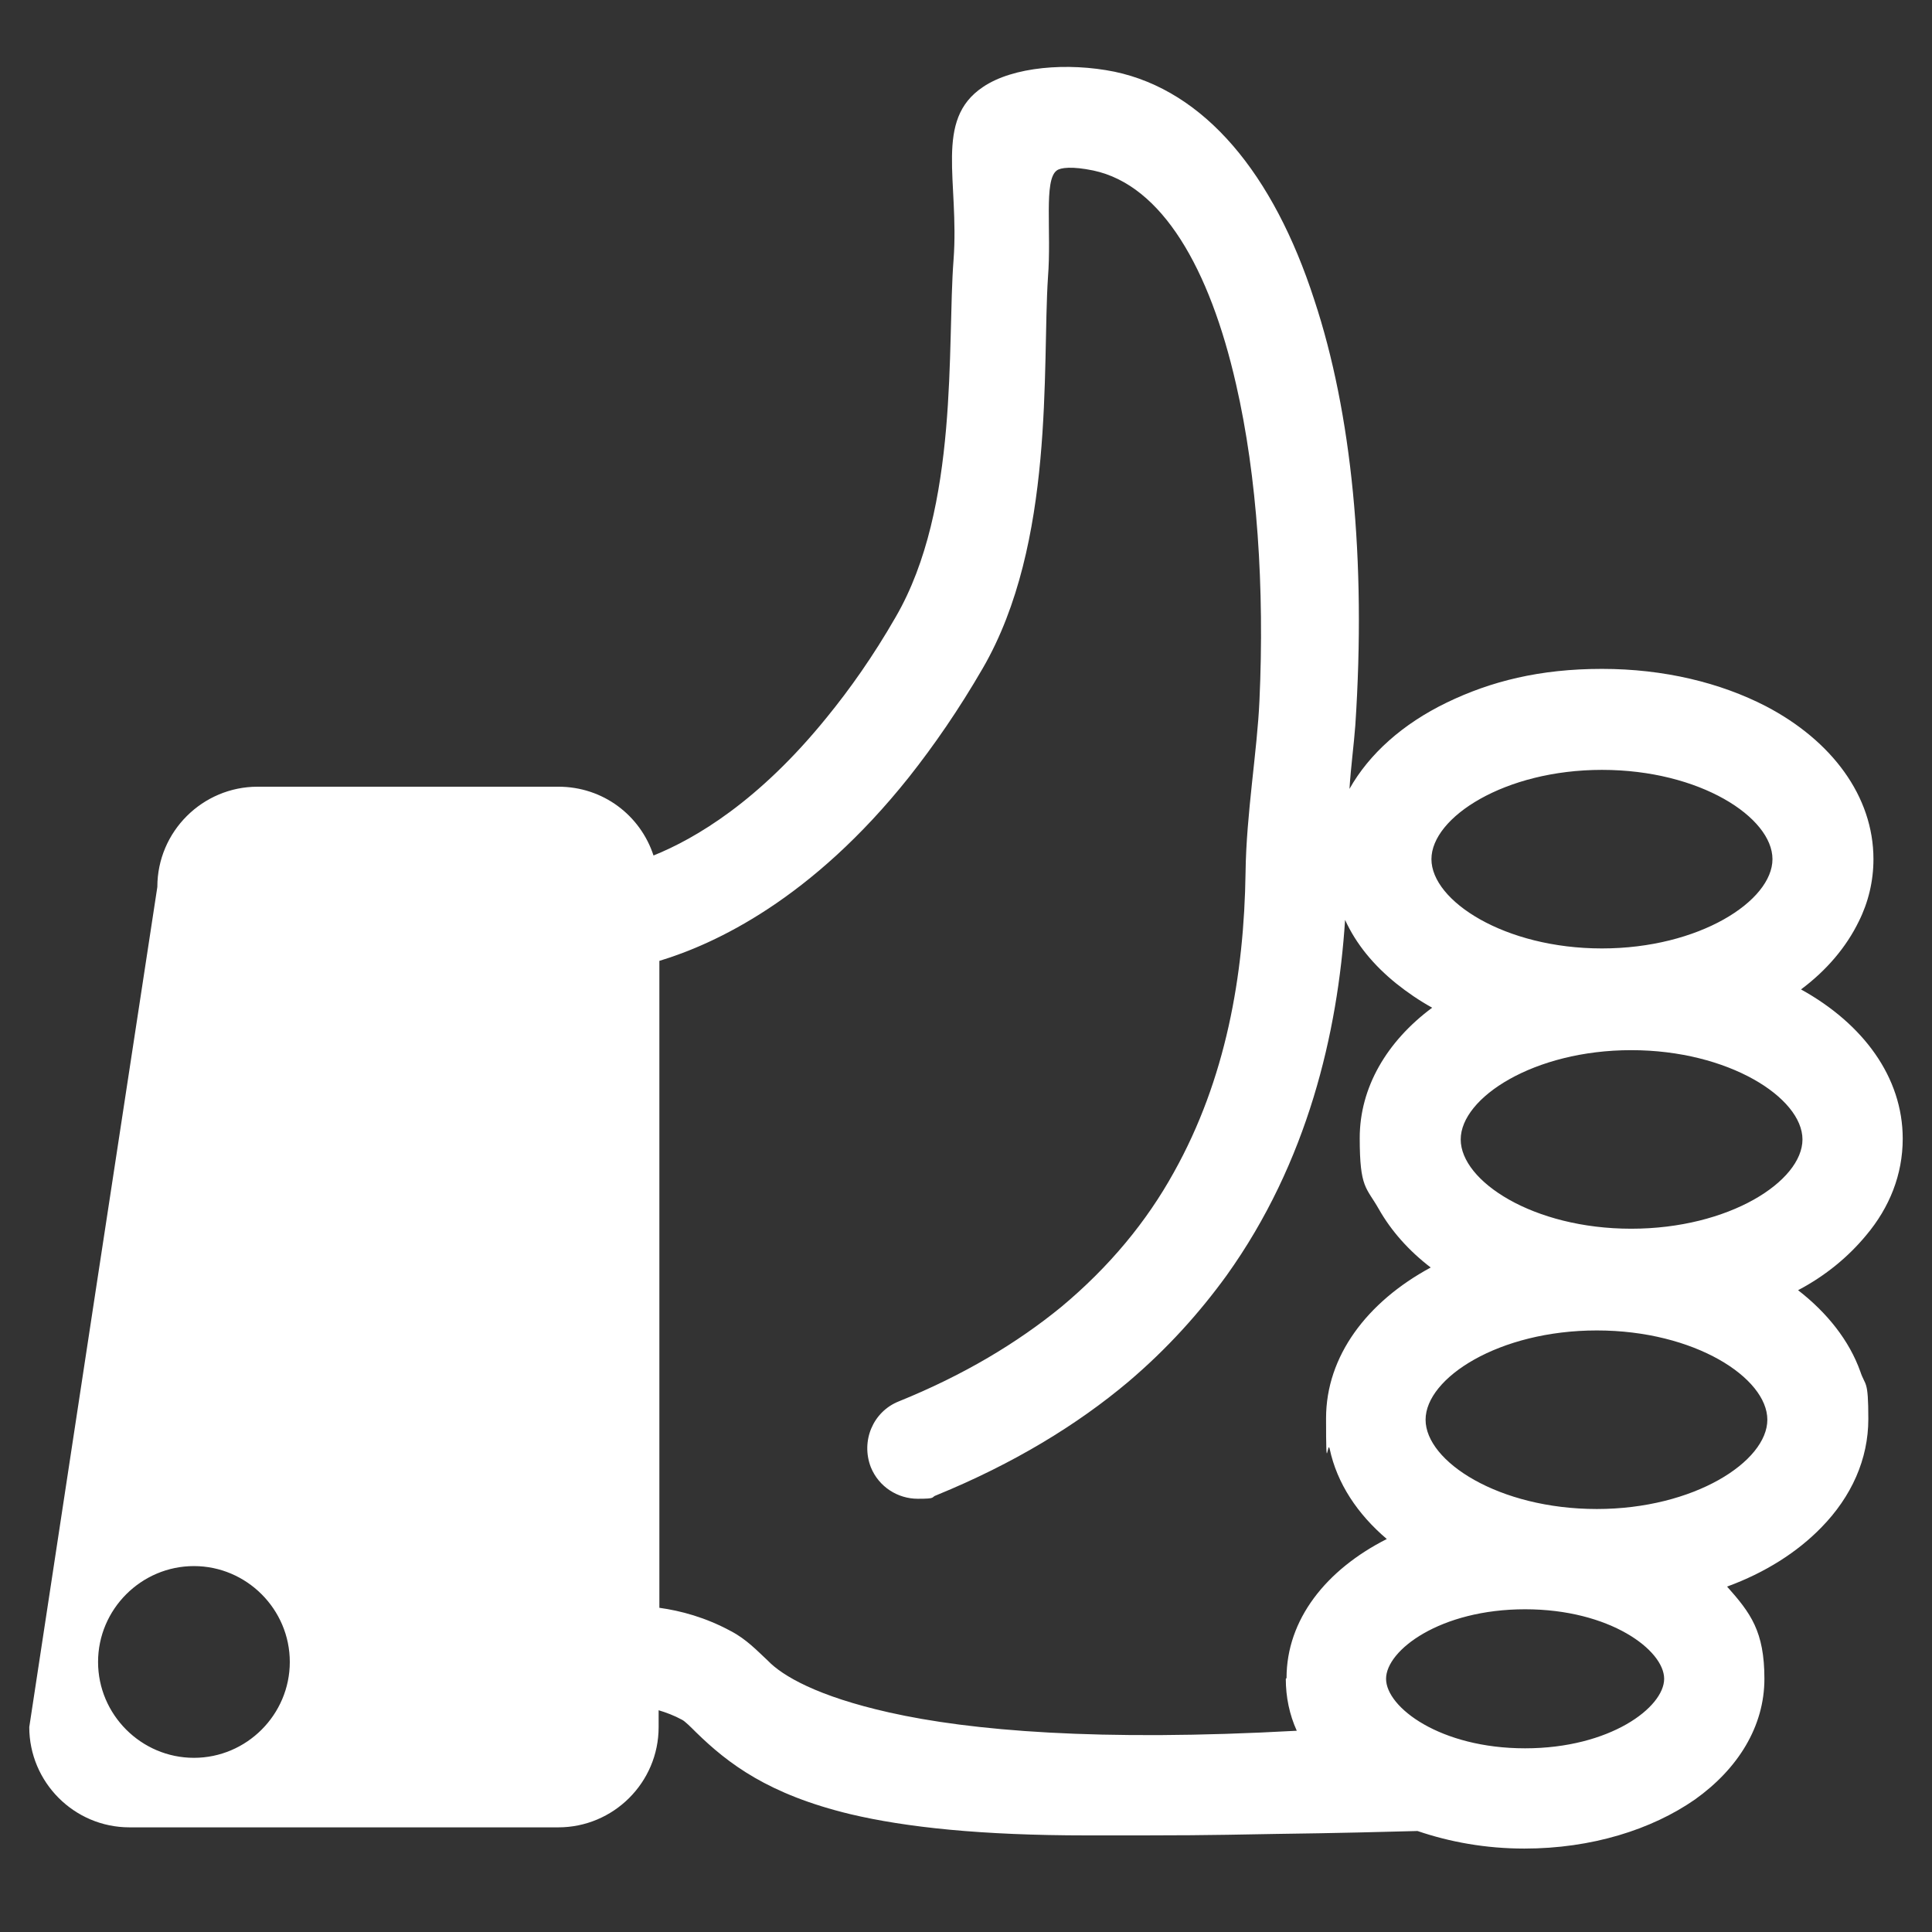
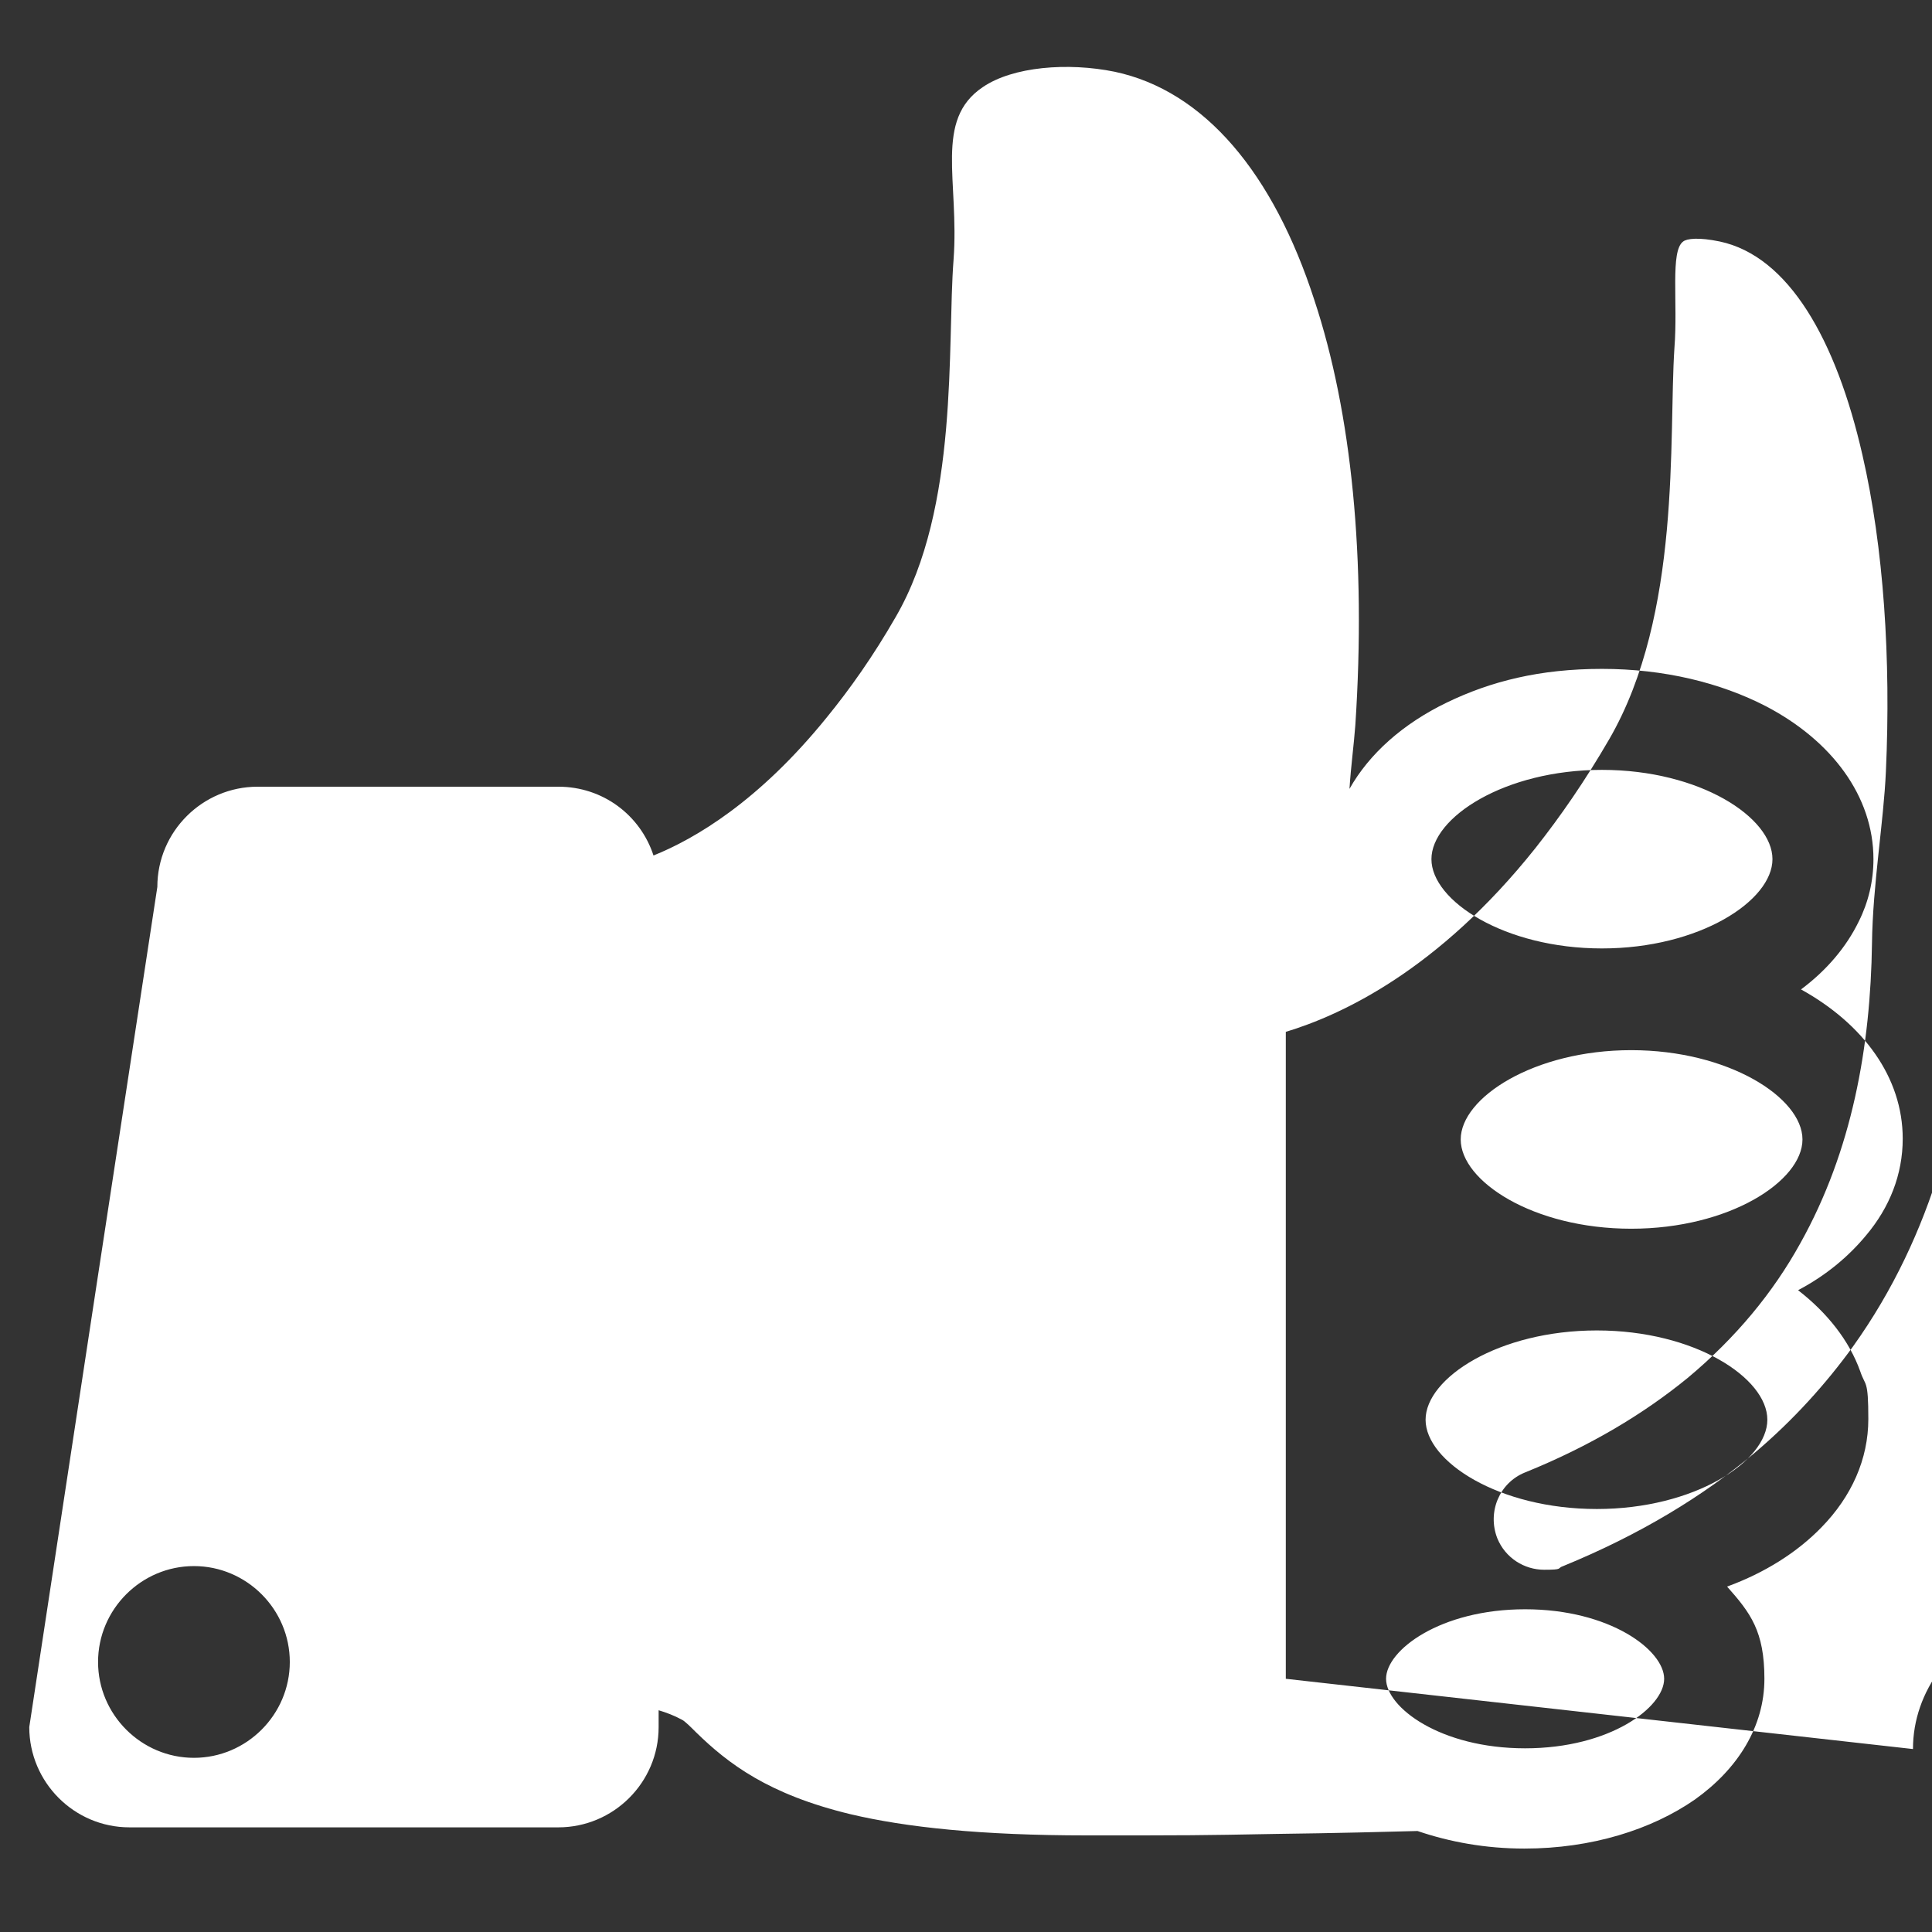
<svg xmlns="http://www.w3.org/2000/svg" id="Layer_1" version="1.1" viewBox="0 0 264 264">
  <rect x="0" y="0" width="264" height="264" fill="#333333" stroke="none" />
  <defs>
    <style>
      .st0 {
        fill: #fff;
      }
    </style>
  </defs>
-   <path class="st0" d="M245.7,176.3c3.8-2,6.9-4.6,9.3-7.5,3.2-3.8,5-8.3,5-13.2,0-8.4-5.4-15.7-13.9-20.4,3.5-2.6,6.2-5.8,7.9-9.3,1.3-2.6,2-5.5,2-8.5,0-8.6-5.7-16.2-14.7-20.9-6.2-3.2-13.9-5.1-22.4-5.1s-15.2,1.7-21.2,4.6c-6,2.9-10.6,7-13.3,11.8.2-3.1.6-6,.8-8.7,1.5-22.7-.5-42.7-5.6-58.1-5.6-17.3-15-28.6-27.3-31.2-6.4-1.3-13.9-.7-18,2.1-6.7,4.5-3.2,12.8-4,23.6-.9,11.6.8,33.8-7.9,48.8-3.1,5.4-6.3,9.9-9.4,13.7-9.3,11.5-18,16.6-23.7,18.9-1.8-5.5-6.9-9.4-13-9.4h-41.1c-7.5,0-13.7,6.1-13.7,13.7l-8.4,55-9.1,59.8c0,7.5,6.1,13.7,13.7,13.7h58.6c7.5,0,13.7-6.1,13.7-13.7v-2.3c1,.3,2.1.7,3.2,1.3.4.2,1.2,1,1.9,1.7,4.4,4.3,9.9,8.5,21.1,11.2,7.6,1.8,17.9,2.9,32.3,2.9s15,0,25.8-.2c8.1-.1,15.7-.3,19.4-.4,4.4,1.5,9.3,2.4,14.6,2.4,9.2,0,17.4-2.6,23.3-6.7,5.9-4.2,9.5-10,9.5-16.5s-1.9-9-5.1-12.6c5.2-1.9,9.6-4.7,12.9-8.1,4.1-4.2,6.4-9.3,6.4-14.8s-.4-4.4-1.1-6.5c-1.5-4.2-4.5-8-8.5-11.1ZM26.5,240.2c-7.2,0-13.1-5.9-13.1-13.1s5.9-13.1,13.1-13.1,13.1,5.9,13.1,13.1-5.9,13.1-13.1,13.1ZM218.9,105.2c13.4,0,23.3,6.5,23.3,12.2s-10,12.2-23.3,12.2-23.3-6.5-23.3-12.2,10-12.2,23.3-12.2ZM175.7,229.4c0,2.5.5,4.9,1.5,7.1-27.1,1.5-44.6,0-55.7-2.5-9.8-2.2-14.6-5-16.6-7.1-1.4-1.3-2.9-2.9-5-4-3.5-1.9-6.9-2.8-9.8-3.2v-88.4c7.6-2.3,20.8-8.4,34.1-25.1,3.4-4.3,6.8-9.2,10.1-14.9,9.9-17.1,8.1-41.2,8.9-53.4.5-6.3-.6-13.3,1.2-14.6.5-.4,2.1-.6,5,0,9.4,2,15.9,13.4,19.5,29.2,2.9,12.6,3.9,27.9,3.2,43.2-.3,6.9-1.8,15.5-1.9,23.5-.2,14.1-2.7,28.3-9.8,41-3.7,6.7-8.8,12.9-15.4,18.4-6,4.9-13.3,9.3-22.2,12.9-3.5,1.4-5.2,5.4-3.8,9,1.1,2.7,3.7,4.3,6.4,4.3s1.7-.2,2.6-.5c10.5-4.3,19.2-9.6,26.2-15.5,5.3-4.5,9.7-9.4,13.4-14.5,11.1-15.5,15.2-33.2,16.2-48.6,1.5,3.3,3.9,6.2,7,8.7,1.5,1.2,3.1,2.3,4.9,3.3-6.2,4.6-9.9,10.9-9.9,17.8s.9,6.7,2.6,9.7c1.7,3,4.1,5.7,7.1,8-8.7,4.7-14.3,12.1-14.3,20.6s.2,2.8.5,4.2c1,4.7,3.8,8.9,7.8,12.3-8.3,4.2-13.7,11-13.7,19ZM208.4,238.9c-11.6,0-19-5.6-19-9.5s7.4-9.5,19-9.5,19,5.6,19,9.5-7.4,9.5-19,9.5ZM218.2,206.2c-13.4,0-23.4-6.5-23.4-12.2s10-12.2,23.4-12.2,23.3,6.5,23.3,12.2-10,12.2-23.3,12.2ZM222.9,167.9c-13.4,0-23.3-6.5-23.3-12.2s10-12.2,23.3-12.2,23.4,6.5,23.4,12.2-10,12.2-23.4,12.2Z" />
+   <path class="st0" d="M245.7,176.3c3.8-2,6.9-4.6,9.3-7.5,3.2-3.8,5-8.3,5-13.2,0-8.4-5.4-15.7-13.9-20.4,3.5-2.6,6.2-5.8,7.9-9.3,1.3-2.6,2-5.5,2-8.5,0-8.6-5.7-16.2-14.7-20.9-6.2-3.2-13.9-5.1-22.4-5.1s-15.2,1.7-21.2,4.6c-6,2.9-10.6,7-13.3,11.8.2-3.1.6-6,.8-8.7,1.5-22.7-.5-42.7-5.6-58.1-5.6-17.3-15-28.6-27.3-31.2-6.4-1.3-13.9-.7-18,2.1-6.7,4.5-3.2,12.8-4,23.6-.9,11.6.8,33.8-7.9,48.8-3.1,5.4-6.3,9.9-9.4,13.7-9.3,11.5-18,16.6-23.7,18.9-1.8-5.5-6.9-9.4-13-9.4h-41.1c-7.5,0-13.7,6.1-13.7,13.7l-8.4,55-9.1,59.8c0,7.5,6.1,13.7,13.7,13.7h58.6c7.5,0,13.7-6.1,13.7-13.7v-2.3c1,.3,2.1.7,3.2,1.3.4.2,1.2,1,1.9,1.7,4.4,4.3,9.9,8.5,21.1,11.2,7.6,1.8,17.9,2.9,32.3,2.9s15,0,25.8-.2c8.1-.1,15.7-.3,19.4-.4,4.4,1.5,9.3,2.4,14.6,2.4,9.2,0,17.4-2.6,23.3-6.7,5.9-4.2,9.5-10,9.5-16.5s-1.9-9-5.1-12.6c5.2-1.9,9.6-4.7,12.9-8.1,4.1-4.2,6.4-9.3,6.4-14.8s-.4-4.4-1.1-6.5c-1.5-4.2-4.5-8-8.5-11.1ZM26.5,240.2c-7.2,0-13.1-5.9-13.1-13.1s5.9-13.1,13.1-13.1,13.1,5.9,13.1,13.1-5.9,13.1-13.1,13.1ZM218.9,105.2c13.4,0,23.3,6.5,23.3,12.2s-10,12.2-23.3,12.2-23.3-6.5-23.3-12.2,10-12.2,23.3-12.2ZM175.7,229.4v-88.4c7.6-2.3,20.8-8.4,34.1-25.1,3.4-4.3,6.8-9.2,10.1-14.9,9.9-17.1,8.1-41.2,8.9-53.4.5-6.3-.6-13.3,1.2-14.6.5-.4,2.1-.6,5,0,9.4,2,15.9,13.4,19.5,29.2,2.9,12.6,3.9,27.9,3.2,43.2-.3,6.9-1.8,15.5-1.9,23.5-.2,14.1-2.7,28.3-9.8,41-3.7,6.7-8.8,12.9-15.4,18.4-6,4.9-13.3,9.3-22.2,12.9-3.5,1.4-5.2,5.4-3.8,9,1.1,2.7,3.7,4.3,6.4,4.3s1.7-.2,2.6-.5c10.5-4.3,19.2-9.6,26.2-15.5,5.3-4.5,9.7-9.4,13.4-14.5,11.1-15.5,15.2-33.2,16.2-48.6,1.5,3.3,3.9,6.2,7,8.7,1.5,1.2,3.1,2.3,4.9,3.3-6.2,4.6-9.9,10.9-9.9,17.8s.9,6.7,2.6,9.7c1.7,3,4.1,5.7,7.1,8-8.7,4.7-14.3,12.1-14.3,20.6s.2,2.8.5,4.2c1,4.7,3.8,8.9,7.8,12.3-8.3,4.2-13.7,11-13.7,19ZM208.4,238.9c-11.6,0-19-5.6-19-9.5s7.4-9.5,19-9.5,19,5.6,19,9.5-7.4,9.5-19,9.5ZM218.2,206.2c-13.4,0-23.4-6.5-23.4-12.2s10-12.2,23.4-12.2,23.3,6.5,23.3,12.2-10,12.2-23.3,12.2ZM222.9,167.9c-13.4,0-23.3-6.5-23.3-12.2s10-12.2,23.3-12.2,23.4,6.5,23.4,12.2-10,12.2-23.4,12.2Z" />
</svg>